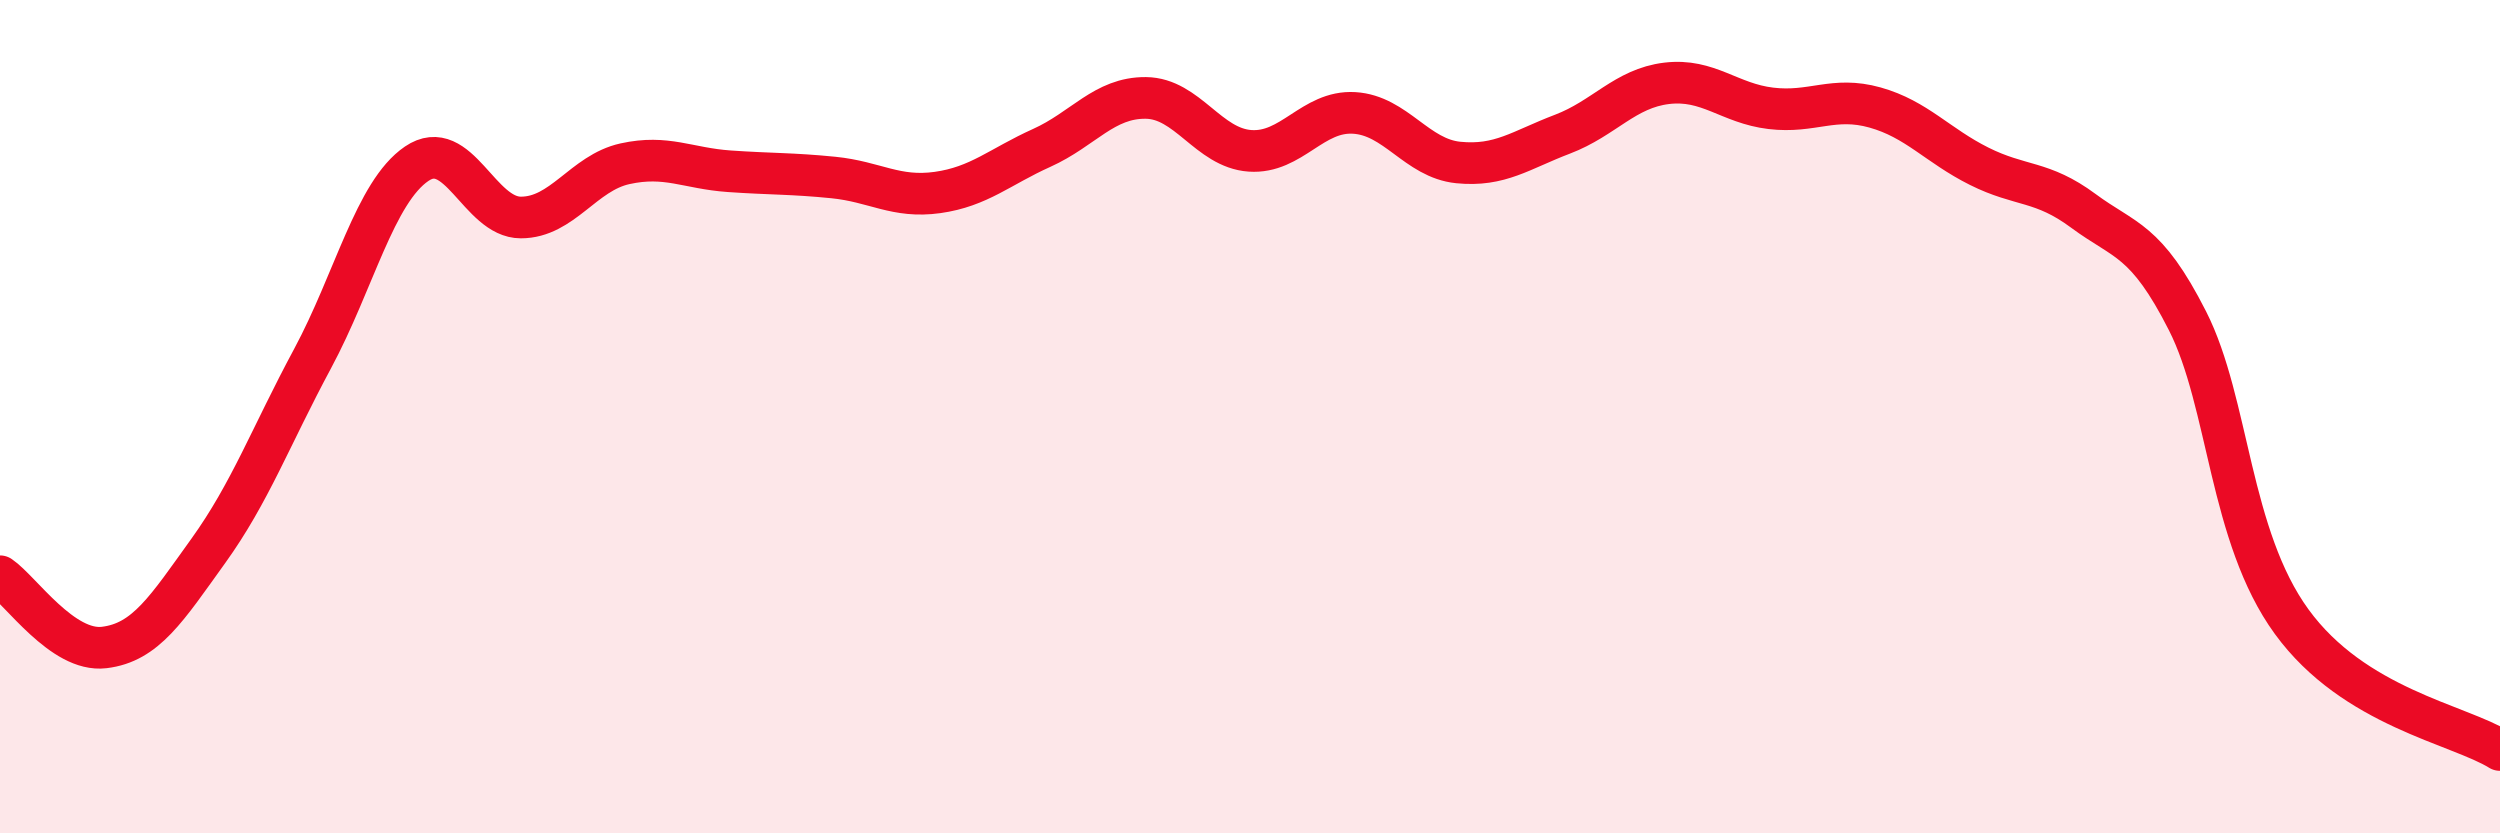
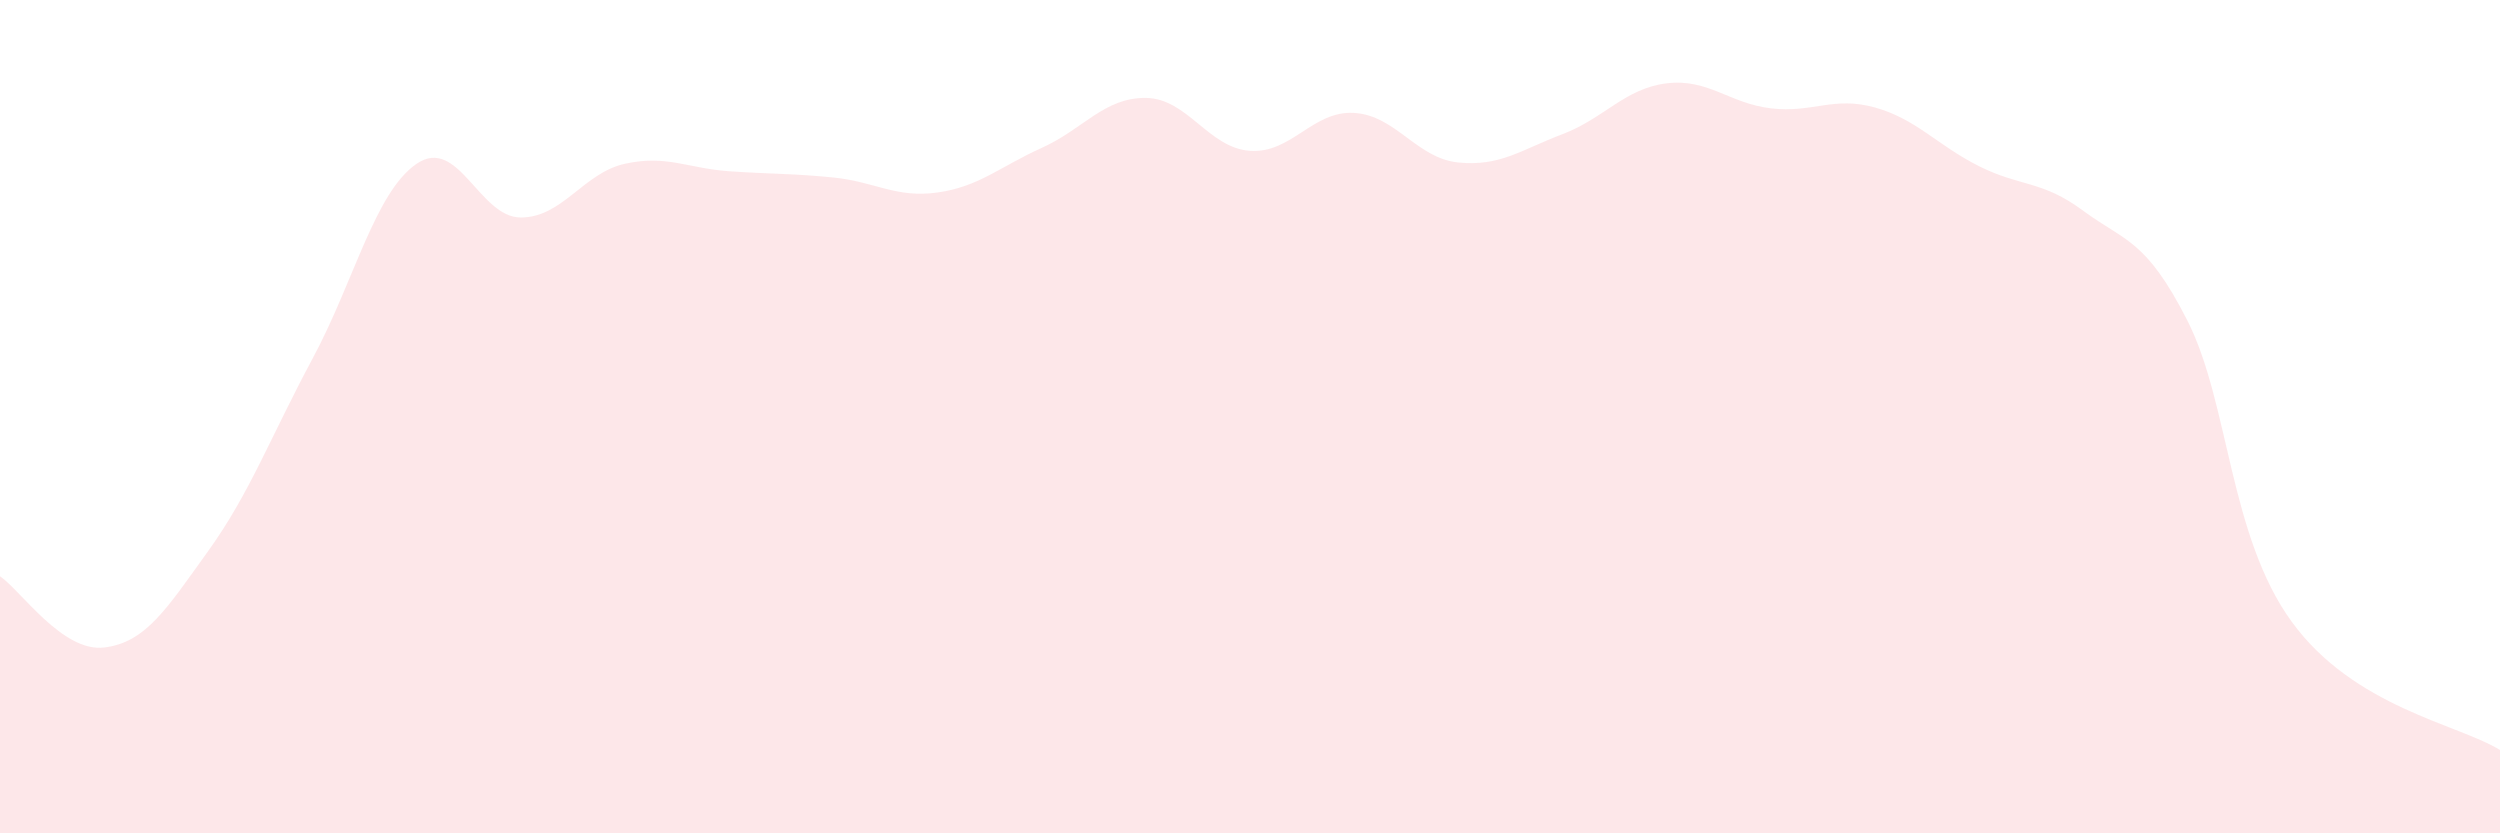
<svg xmlns="http://www.w3.org/2000/svg" width="60" height="20" viewBox="0 0 60 20">
  <path d="M 0,13.83 C 0.5,14.17 1.5,15.66 2.5,15.54 C 3.5,15.42 4,14.61 5,13.22 C 6,11.83 6.5,10.47 7.5,8.61 C 8.5,6.75 9,4.61 10,3.93 C 11,3.25 11.5,5.22 12.5,5.22 C 13.5,5.22 14,4.15 15,3.93 C 16,3.71 16.5,4.04 17.5,4.11 C 18.5,4.18 19,4.16 20,4.26 C 21,4.36 21.5,4.76 22.5,4.62 C 23.5,4.48 24,4 25,3.55 C 26,3.1 26.5,2.34 27.5,2.35 C 28.5,2.36 29,3.55 30,3.62 C 31,3.69 31.5,2.65 32.5,2.71 C 33.5,2.77 34,3.8 35,3.9 C 36,4 36.5,3.6 37.5,3.22 C 38.5,2.84 39,2.12 40,2 C 41,1.88 41.5,2.48 42.5,2.6 C 43.5,2.72 44,2.3 45,2.58 C 46,2.86 46.5,3.49 47.5,3.99 C 48.5,4.49 49,4.32 50,5.06 C 51,5.8 51.5,5.73 52.5,7.7 C 53.5,9.67 53.5,12.86 55,14.92 C 56.5,16.98 59,17.38 60,18L60 20L0 20Z" fill="#EB0A25" opacity="0.1" stroke-linecap="round" stroke-linejoin="round" />
-   <path d="M 0,13.83 C 0.5,14.17 1.5,15.66 2.5,15.54 C 3.5,15.42 4,14.61 5,13.22 C 6,11.83 6.5,10.47 7.5,8.61 C 8.5,6.75 9,4.61 10,3.93 C 11,3.25 11.5,5.22 12.5,5.22 C 13.5,5.22 14,4.15 15,3.93 C 16,3.71 16.5,4.04 17.5,4.11 C 18.5,4.18 19,4.16 20,4.26 C 21,4.36 21.5,4.76 22.5,4.62 C 23.5,4.48 24,4 25,3.55 C 26,3.1 26.5,2.34 27.5,2.35 C 28.5,2.36 29,3.55 30,3.62 C 31,3.69 31.5,2.65 32.5,2.71 C 33.5,2.77 34,3.8 35,3.9 C 36,4 36.5,3.6 37.5,3.22 C 38.5,2.84 39,2.12 40,2 C 41,1.88 41.5,2.48 42.5,2.6 C 43.5,2.72 44,2.3 45,2.58 C 46,2.86 46.5,3.49 47.5,3.99 C 48.5,4.49 49,4.32 50,5.06 C 51,5.8 51.5,5.73 52.5,7.7 C 53.5,9.67 53.5,12.86 55,14.92 C 56.5,16.98 59,17.38 60,18" stroke="#EB0A25" stroke-width="1" fill="none" stroke-linecap="round" stroke-linejoin="round" />
</svg>